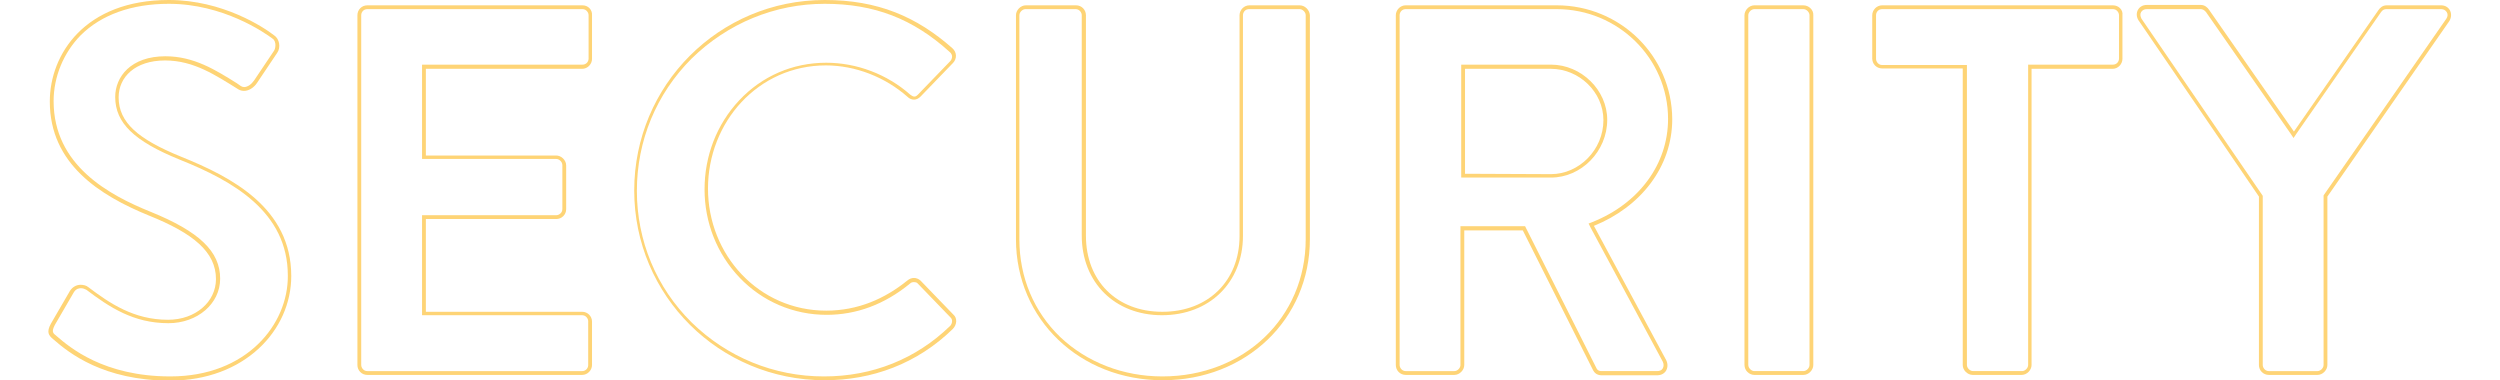
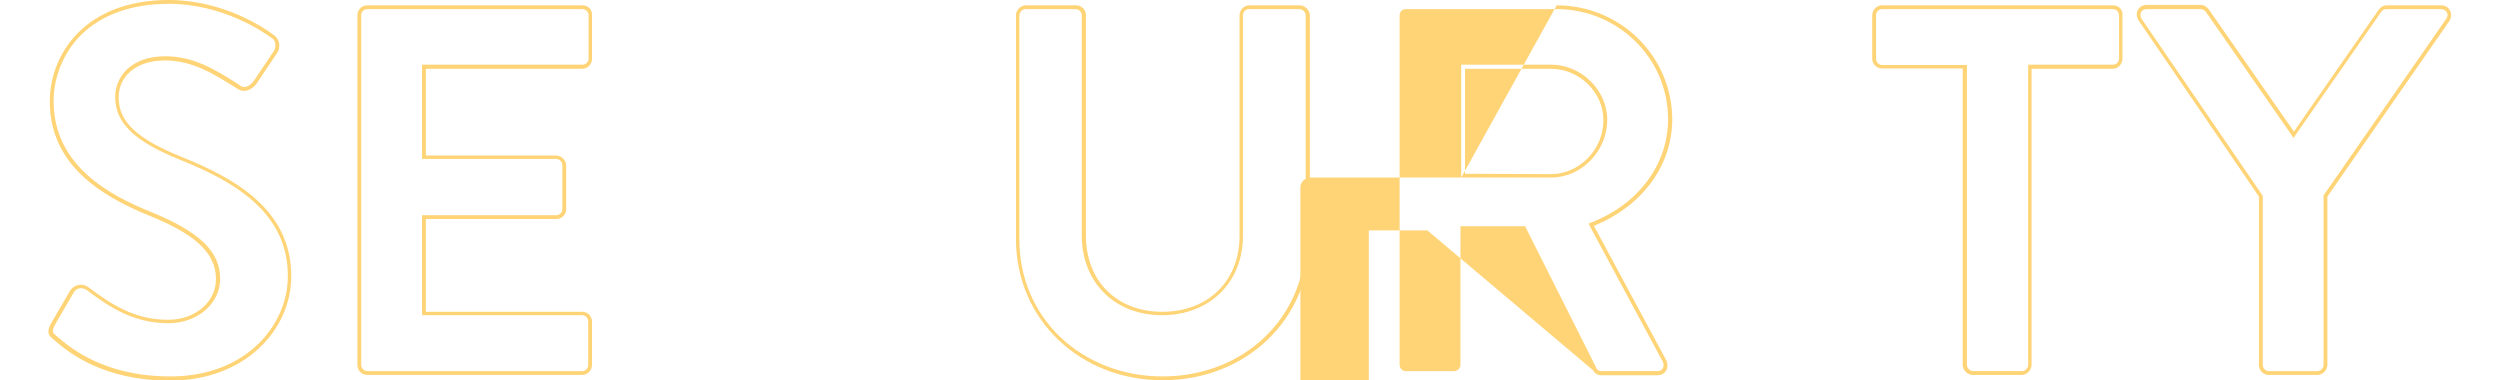
<svg xmlns="http://www.w3.org/2000/svg" version="1.1" id="Layer_1" x="0px" y="0px" viewBox="0 0 657.5 100" style="enable-background:new 0 0 657.5 100;" xml:space="preserve">
  <style type="text/css">
	.st0{opacity:0.6;}
	.st1{fill:#FDB71A;}
</style>
  <g class="st0">
    <path class="st1" d="M44.4,1c14.3,0,25.2,7.6,27.2,9.1l0,0l0,0c0.4,0.2,0.7,0.7,0.8,1.3c0.1,0.7,0,1.4-0.3,1.9l-5.3,7.9   c-0.7,1-1.7,1.7-2.6,1.7c-0.3,0-0.6-0.1-0.9-0.3l-1-0.7c-5.6-3.5-11.3-7.1-18.8-7.1c-9.1,0-13.2,5.4-13.2,10.7   c0,6.8,4.9,11.6,17,16.5c14,5.6,28.4,13.7,28.4,30.5C75.8,85.3,64.9,99,44.8,99c-17.6,0-26.5-7.7-29.9-10.6c-1-0.8-1.4-1.1-0.5-2.9   l5-8.6c0.6-1,1.4-1.1,1.9-1.1s1,0.2,1.4,0.4c6.1,4.6,12.4,8.8,21.6,8.8c7.6,0,13.6-5.1,13.6-11.7c0-7.2-5.5-12.4-18.3-17.6   c-10.9-4.4-25.5-12.2-25.5-29.1c0-6.4,2.6-12.7,7.1-17.3C26.6,3.9,34.6,1,44.4,1 M44.4,0C22.3,0,13.1,14.3,13.1,26.7   c0,16.4,13.1,24.7,26.1,30c11.7,4.7,17.6,9.6,17.6,16.7c0,6-5.4,10.7-12.6,10.7c-9,0-15.3-4.3-21-8.6c-0.5-0.4-1.2-0.6-2-0.6   c-1,0-2.1,0.5-2.8,1.6l-5,8.6c-1.2,2.2-0.7,3.1,0.7,4.2c4,3.5,13.1,10.8,30.6,10.8c19.6,0,31.9-13.2,31.9-27.5   c0-17.9-15.6-26-29-31.4c-11.3-4.6-16.4-9-16.4-15.6c0-5.3,4.3-9.7,12.2-9.7c7.6,0,13.3,3.9,19.3,7.6c0.5,0.3,1,0.4,1.5,0.4   c1.3,0,2.6-0.9,3.4-2.1l5.3-7.9c1-1.4,0.6-3.7-0.8-4.6C69.4,7.2,58.6,0,44.4,0L44.4,0z" />
    <path class="st1" d="M153.2,2.4c1,0,1.6,0.9,1.6,1.6v11.4c0,0.8-0.6,1.6-1.6,1.6H112h-1v1v22.8v1h1h34.3c0.8,0,1.6,0.8,1.6,1.6V55   c0,1-0.9,1.6-1.6,1.6H112h-1v1v24.3v1h1h41.1c1,0,1.6,0.9,1.6,1.6V96c0,0.8-0.6,1.6-1.6,1.6H96.6c-1,0-1.6-0.9-1.6-1.6V4   c0-0.8,0.6-1.6,1.6-1.6H153.2 M153.2,1.4H96.6C95.1,1.4,94,2.6,94,4v92c0,1.4,1.1,2.6,2.6,2.6h56.5c1.5,0,2.6-1.3,2.6-2.6V84.6   c0-1.4-1.1-2.6-2.6-2.6H112V57.6h34.3c1.4,0,2.6-1.1,2.6-2.6V43.5c0-1.4-1.3-2.6-2.6-2.6H112V18.1h41.1c1.5,0,2.6-1.3,2.6-2.6V4   C155.8,2.6,154.7,1.4,153.2,1.4L153.2,1.4z" />
-     <path class="st1" d="M216.9,1c13,0,23.2,3.9,32.9,12.7c0.4,0.3,0.6,0.8,0.6,1.2s-0.2,0.9-0.5,1.2l-8.5,8.8l0,0l0,0   c-0.2,0.2-0.5,0.5-0.9,0.5s-0.7-0.2-1.1-0.5l0,0l0,0c-6.1-5.4-14.1-8.4-22.1-8.4c-8.8,0-16.9,3.5-22.9,9.9   c-5.9,6.3-9.1,14.6-9.1,23.4s3.3,17,9.2,23.2c6,6.3,14.2,9.8,22.9,9.8c7.8,0,15.2-2.7,21.9-8.2c0.4-0.4,0.8-0.4,1.1-0.4   c0.4,0,0.8,0.1,1,0.4l8.6,8.9l0,0l0,0c0.2,0.2,0.4,0.5,0.4,0.9c0,0.5-0.2,1.1-0.6,1.4c-8.9,8.6-20.3,13.2-33.1,13.2   c-13.2,0-25.5-5.1-34.8-14.2c-9.3-9.2-14.4-21.5-14.4-34.6c0-13.2,5.1-25.5,14.4-34.8C191.4,6.1,203.8,1,216.9,1 M216.9,0   c-27.8,0-50.1,22.4-50.1,50.1s22.4,49.9,50.1,49.9c12.4,0,24.3-4.3,33.7-13.5c1-1,1.3-2.8,0.1-3.8l-8.6-8.9   c-0.4-0.4-1.1-0.7-1.7-0.7c-0.6,0-1.2,0.2-1.8,0.7c-5.8,4.7-12.9,7.9-21.3,7.9c-17.8,0-31.1-14.7-31.1-32.1   c0-17.5,13.2-32.4,31-32.4c7.8,0,15.6,3.1,21.4,8.2c0.6,0.6,1.2,0.8,1.8,0.8s1.2-0.3,1.7-0.8l8.5-8.8c1.1-1.1,1.1-2.8-0.1-3.9   C241.1,4.4,230.9,0,216.9,0L216.9,0z" />
    <path class="st1" d="M341.8,2.4c0.8,0,1.6,0.8,1.6,1.6v58.9c0,20.6-16.2,36.1-37.7,36.1c-10.3,0-19.8-3.7-26.8-10.3   c-7-6.7-10.8-15.8-10.8-25.7V4c0-0.8,0.8-1.6,1.6-1.6h13.2c1,0,1.6,0.9,1.6,1.6v57.9c0,12.4,8.7,21,21.1,21   c12.5,0,21.3-8.6,21.3-20.9V4c0-0.8,0.6-1.6,1.6-1.6H341.8 M341.8,1.4h-13.2c-1.5,0-2.6,1.3-2.6,2.6v58.1   c0,11.7-8.2,19.9-20.3,19.9c-12.1,0-20.1-8.2-20.1-20V4c0-1.4-1.1-2.6-2.6-2.6h-13.2c-1.4,0-2.6,1.3-2.6,2.6v58.9   c0,21.1,16.8,37.1,38.6,37.1c21.9,0,38.7-16,38.7-37.1V4C344.4,2.6,343.2,1.4,341.8,1.4L341.8,1.4z" />
-     <path class="st1" d="M409.4,2.4c16.1,0,29.3,12.9,29.3,28.9c0,11.8-7.6,22.2-19.9,27.1l-1,0.4l0.5,1l19,35.3c0.3,0.6,0.3,1.3,0,1.8   s-0.8,0.7-1.5,0.7h-14.6c-0.9,0-1.2-0.5-1.3-0.7l-18.5-36.8l-0.3-0.6h-0.6h-15.4h-1v1V96c0,0.8-0.8,1.6-1.6,1.6h-12.8   c-1,0-1.6-0.9-1.6-1.6V4c0-0.8,0.6-1.6,1.6-1.6H409.4 M384.3,46.7h1h22.6c8,0,14.8-6.9,14.8-15.2c0-7.8-6.8-14.5-14.8-14.5h-22.6   h-1v1v27.6V46.7 M409.4,1.4h-39.7c-1.5,0-2.6,1.3-2.6,2.6v92c0,1.4,1.1,2.6,2.6,2.6h12.8c1.4,0,2.6-1.3,2.6-2.6V60.6h15.4L419,97.4   c0.3,0.6,1,1.3,2.2,1.3h14.6c2.4,0,3.3-2.2,2.4-4l-19-35.3c12.1-4.9,20.6-15.3,20.6-28.1C439.7,14.7,426.1,1.4,409.4,1.4L409.4,1.4   z M385.3,45.7V18.1h22.6c7.4,0,13.8,6.1,13.8,13.5c0,7.8-6.4,14.2-13.8,14.2L385.3,45.7L385.3,45.7z" />
-     <path class="st1" d="M474.3,2.4c0.8,0,1.6,0.8,1.6,1.6v92c0,0.8-0.8,1.6-1.6,1.6h-12.9c-0.8,0-1.6-0.8-1.6-1.6V4   c0-0.8,0.8-1.6,1.6-1.6H474.3 M474.3,1.4h-12.9c-1.4,0-2.6,1.3-2.6,2.6v92c0,1.4,1.2,2.6,2.6,2.6h12.9c1.4,0,2.6-1.3,2.6-2.6V4   C477,2.6,475.7,1.4,474.3,1.4L474.3,1.4z" />
+     <path class="st1" d="M409.4,2.4c16.1,0,29.3,12.9,29.3,28.9c0,11.8-7.6,22.2-19.9,27.1l-1,0.4l0.5,1l19,35.3c0.3,0.6,0.3,1.3,0,1.8   s-0.8,0.7-1.5,0.7h-14.6c-0.9,0-1.2-0.5-1.3-0.7l-18.5-36.8l-0.3-0.6h-0.6h-15.4h-1v1V96c0,0.8-0.8,1.6-1.6,1.6h-12.8   c-1,0-1.6-0.9-1.6-1.6V4c0-0.8,0.6-1.6,1.6-1.6H409.4 M384.3,46.7h1h22.6c8,0,14.8-6.9,14.8-15.2c0-7.8-6.8-14.5-14.8-14.5h-22.6   h-1v1v27.6V46.7 h-39.7c-1.5,0-2.6,1.3-2.6,2.6v92c0,1.4,1.1,2.6,2.6,2.6h12.8c1.4,0,2.6-1.3,2.6-2.6V60.6h15.4L419,97.4   c0.3,0.6,1,1.3,2.2,1.3h14.6c2.4,0,3.3-2.2,2.4-4l-19-35.3c12.1-4.9,20.6-15.3,20.6-28.1C439.7,14.7,426.1,1.4,409.4,1.4L409.4,1.4   z M385.3,45.7V18.1h22.6c7.4,0,13.8,6.1,13.8,13.5c0,7.8-6.4,14.2-13.8,14.2L385.3,45.7L385.3,45.7z" />
    <path class="st1" d="M555.7,2.4c1,0,1.6,0.9,1.6,1.6v11.4c0,0.8-0.6,1.6-1.6,1.6h-21.3h-1v1v78c0,0.8-0.8,1.6-1.6,1.6h-12.9   c-0.8,0-1.6-0.8-1.6-1.6V18.1v-1h-1H495c-1,0-1.6-0.9-1.6-1.6V4c0-0.8,0.6-1.6,1.6-1.6H555.7 M555.7,1.4H495   c-1.5,0-2.6,1.3-2.6,2.6v11.4c0,1.4,1.1,2.6,2.6,2.6h21.2v78c0,1.4,1.3,2.6,2.6,2.6h12.9c1.4,0,2.6-1.3,2.6-2.6V18.1h21.3   c1.5,0,2.6-1.3,2.6-2.6V4C558.4,2.6,557.2,1.4,555.7,1.4L555.7,1.4z" />
    <path class="st1" d="M642,2.4c0.7,0,1.2,0.3,1.5,0.8s0.3,1.1-0.1,1.7l-32.1,46.2l-0.2,0.3v0.3V96c0,0.8-0.8,1.6-1.6,1.6h-12.8   c-1,0-1.6-0.9-1.6-1.6V51.8v-0.3l-0.2-0.3L563.2,4.9c-0.3-0.6-0.4-1.2-0.1-1.7c0.3-0.5,0.8-0.8,1.5-0.8h14.2c0.5,0,1,0.3,1.4,0.8   l22.2,31.9l0.8,1.2l0.8-1.2l22.2-31.9c0.4-0.6,0.9-0.8,1.4-0.8L642,2.4 M642,1.4h-14.3c-1.1,0-1.8,0.7-2.2,1.3l-22.2,31.9L581,2.6   c-0.4-0.6-1.1-1.3-2.2-1.3h-14.2c-2.2,0-3.3,2.2-2.2,4l31.7,46.4V96c0,1.4,1.1,2.6,2.6,2.6h12.8c1.4,0,2.6-1.3,2.6-2.6V51.7   l32.1-46.2C645.3,3.6,644.2,1.4,642,1.4L642,1.4z" />
  </g>
</svg>